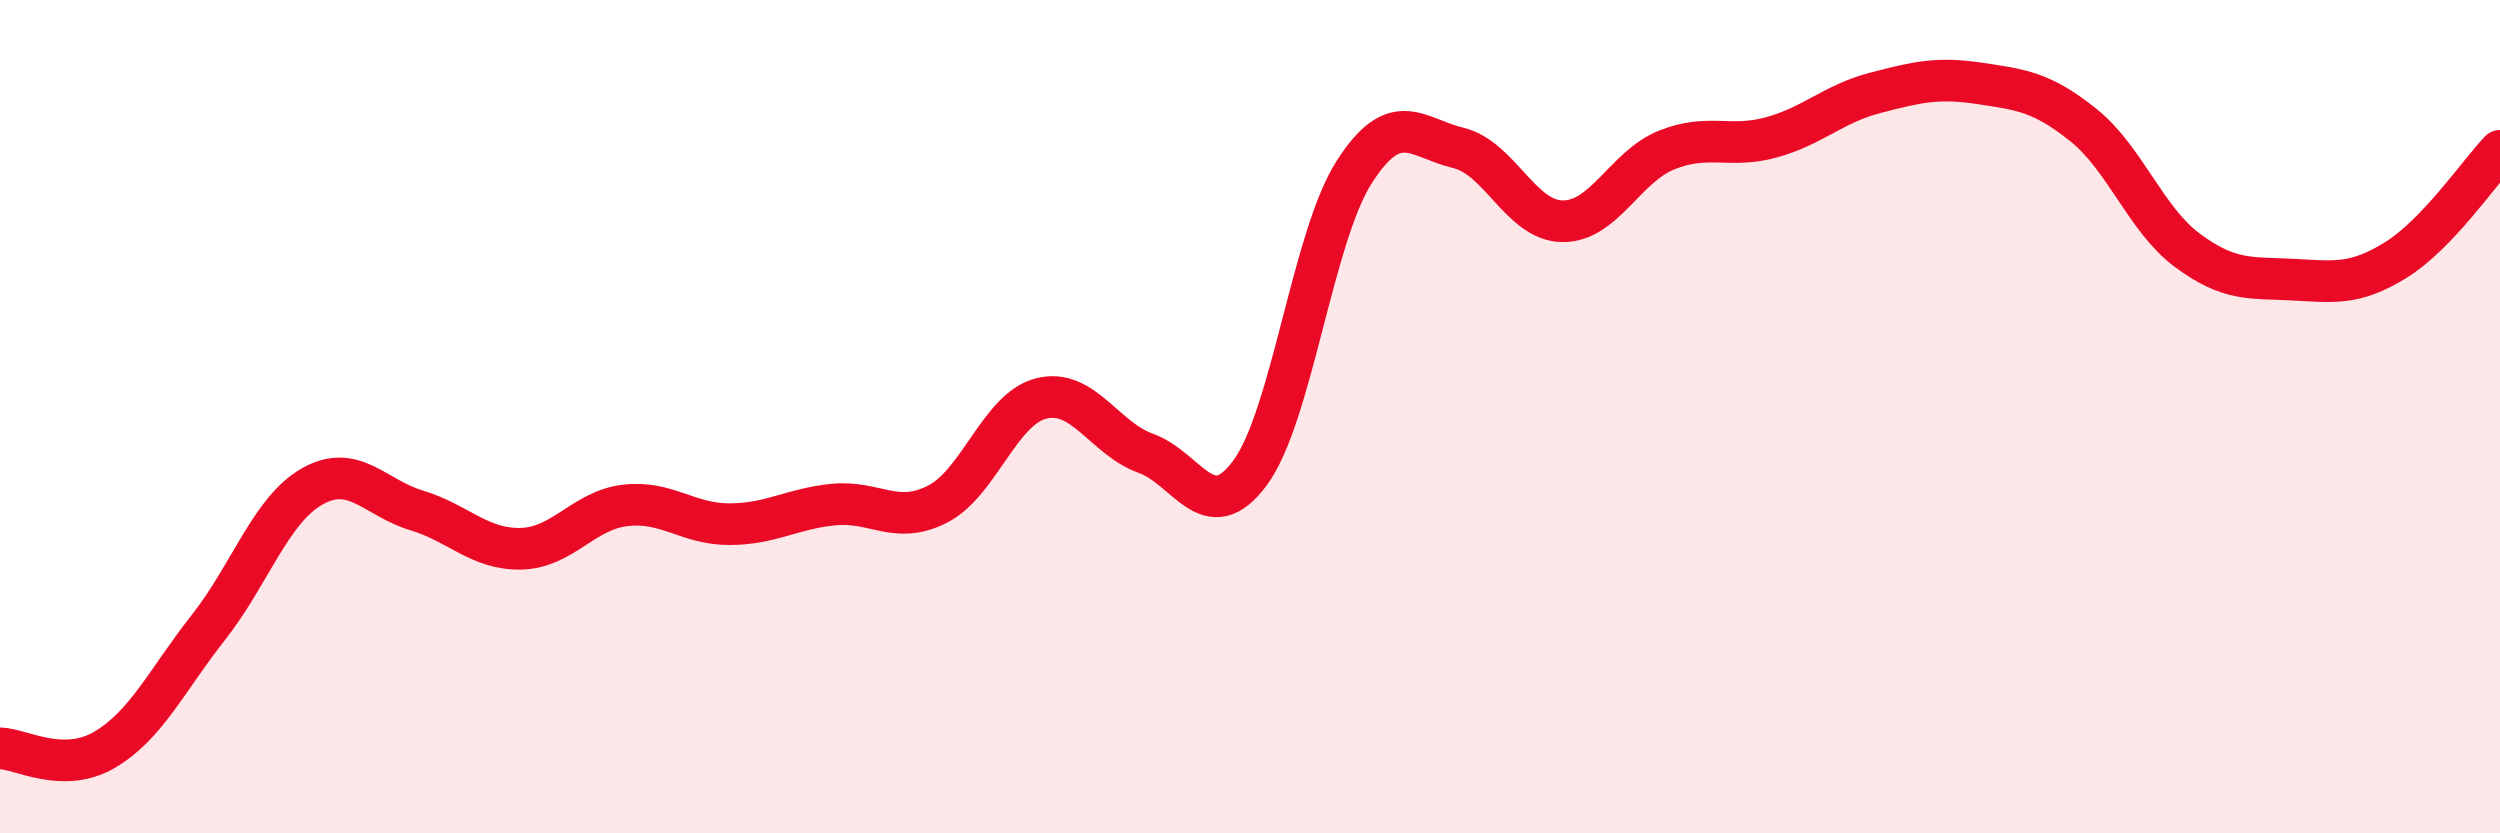
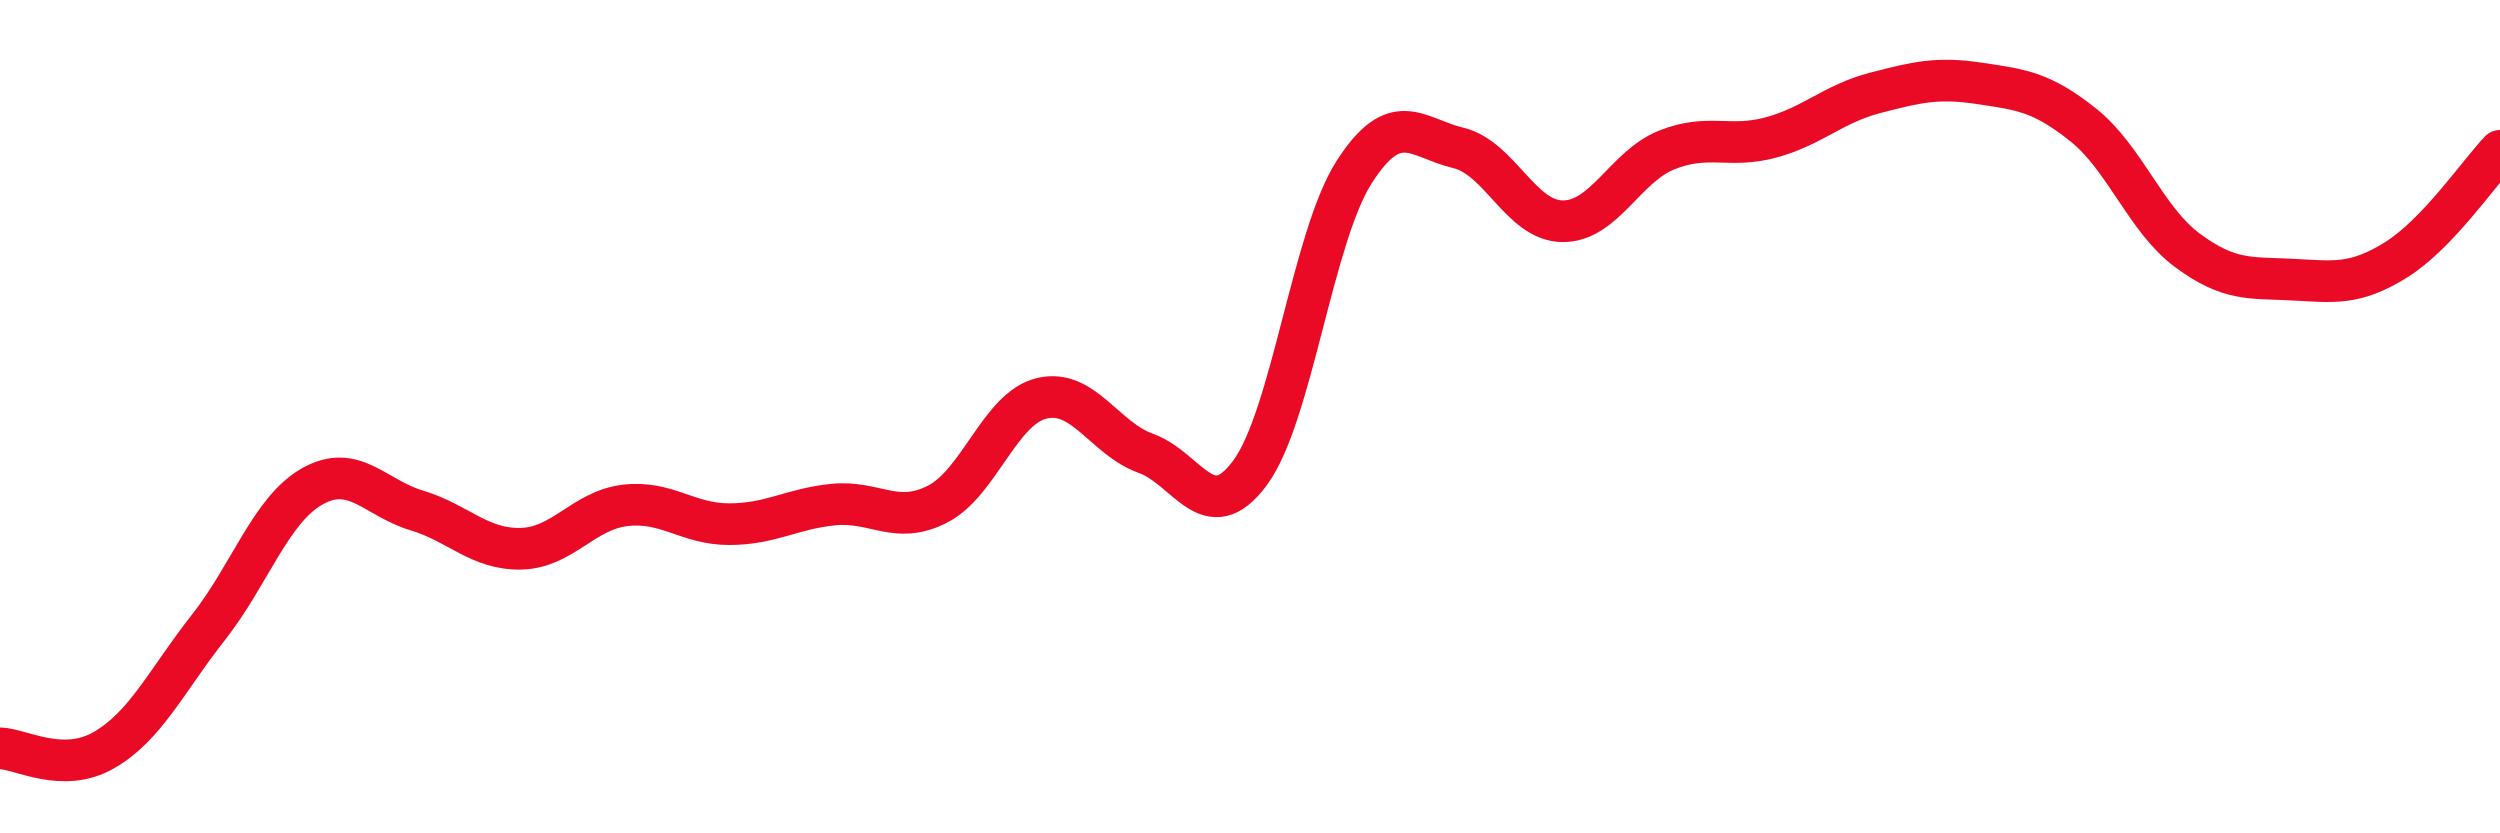
<svg xmlns="http://www.w3.org/2000/svg" width="60" height="20" viewBox="0 0 60 20">
-   <path d="M 0,17.96 C 0.5,17.97 1.5,18.58 2.5,18 C 3.5,17.42 4,16.33 5,15.06 C 6,13.79 6.5,12.23 7.5,11.67 C 8.5,11.11 9,11.95 10,12.25 C 11,12.55 11.5,13.19 12.5,13.17 C 13.5,13.15 14,12.25 15,12.13 C 16,12.01 16.5,12.58 17.5,12.58 C 18.5,12.58 19,12.21 20,12.11 C 21,12.01 21.5,12.61 22.5,12.1 C 23.5,11.59 24,9.8 25,9.56 C 26,9.32 26.5,10.52 27.5,10.88 C 28.5,11.24 29,12.7 30,11.35 C 31,10 31.5,5.69 32.5,4.13 C 33.5,2.57 34,3.31 35,3.55 C 36,3.79 36.5,5.3 37.5,5.31 C 38.5,5.32 39,4 40,3.6 C 41,3.2 41.5,3.57 42.5,3.3 C 43.5,3.03 44,2.49 45,2.23 C 46,1.97 46.5,1.85 47.5,2 C 48.5,2.15 49,2.2 50,3 C 51,3.8 51.5,5.27 52.5,6.01 C 53.5,6.75 54,6.66 55,6.71 C 56,6.76 56.5,6.86 57.5,6.24 C 58.5,5.62 59.5,4.14 60,3.62L60 20L0 20Z" fill="#EB0A25" opacity="0.1" stroke-linecap="round" stroke-linejoin="round" />
  <path d="M 0,17.96 C 0.5,17.97 1.5,18.58 2.5,18 C 3.5,17.42 4,16.33 5,15.06 C 6,13.79 6.5,12.23 7.5,11.67 C 8.5,11.11 9,11.95 10,12.25 C 11,12.55 11.5,13.19 12.5,13.17 C 13.5,13.15 14,12.25 15,12.13 C 16,12.01 16.5,12.58 17.5,12.58 C 18.5,12.58 19,12.21 20,12.11 C 21,12.01 21.5,12.61 22.5,12.1 C 23.5,11.59 24,9.8 25,9.56 C 26,9.32 26.5,10.52 27.5,10.88 C 28.5,11.24 29,12.7 30,11.35 C 31,10 31.5,5.69 32.5,4.13 C 33.5,2.57 34,3.31 35,3.55 C 36,3.79 36.5,5.3 37.5,5.31 C 38.5,5.32 39,4 40,3.6 C 41,3.2 41.5,3.57 42.5,3.3 C 43.5,3.03 44,2.49 45,2.23 C 46,1.97 46.5,1.85 47.5,2 C 48.5,2.15 49,2.2 50,3 C 51,3.8 51.5,5.27 52.5,6.01 C 53.5,6.75 54,6.66 55,6.71 C 56,6.76 56.5,6.86 57.5,6.24 C 58.5,5.62 59.5,4.14 60,3.62" stroke="#EB0A25" stroke-width="1" fill="none" stroke-linecap="round" stroke-linejoin="round" />
</svg>